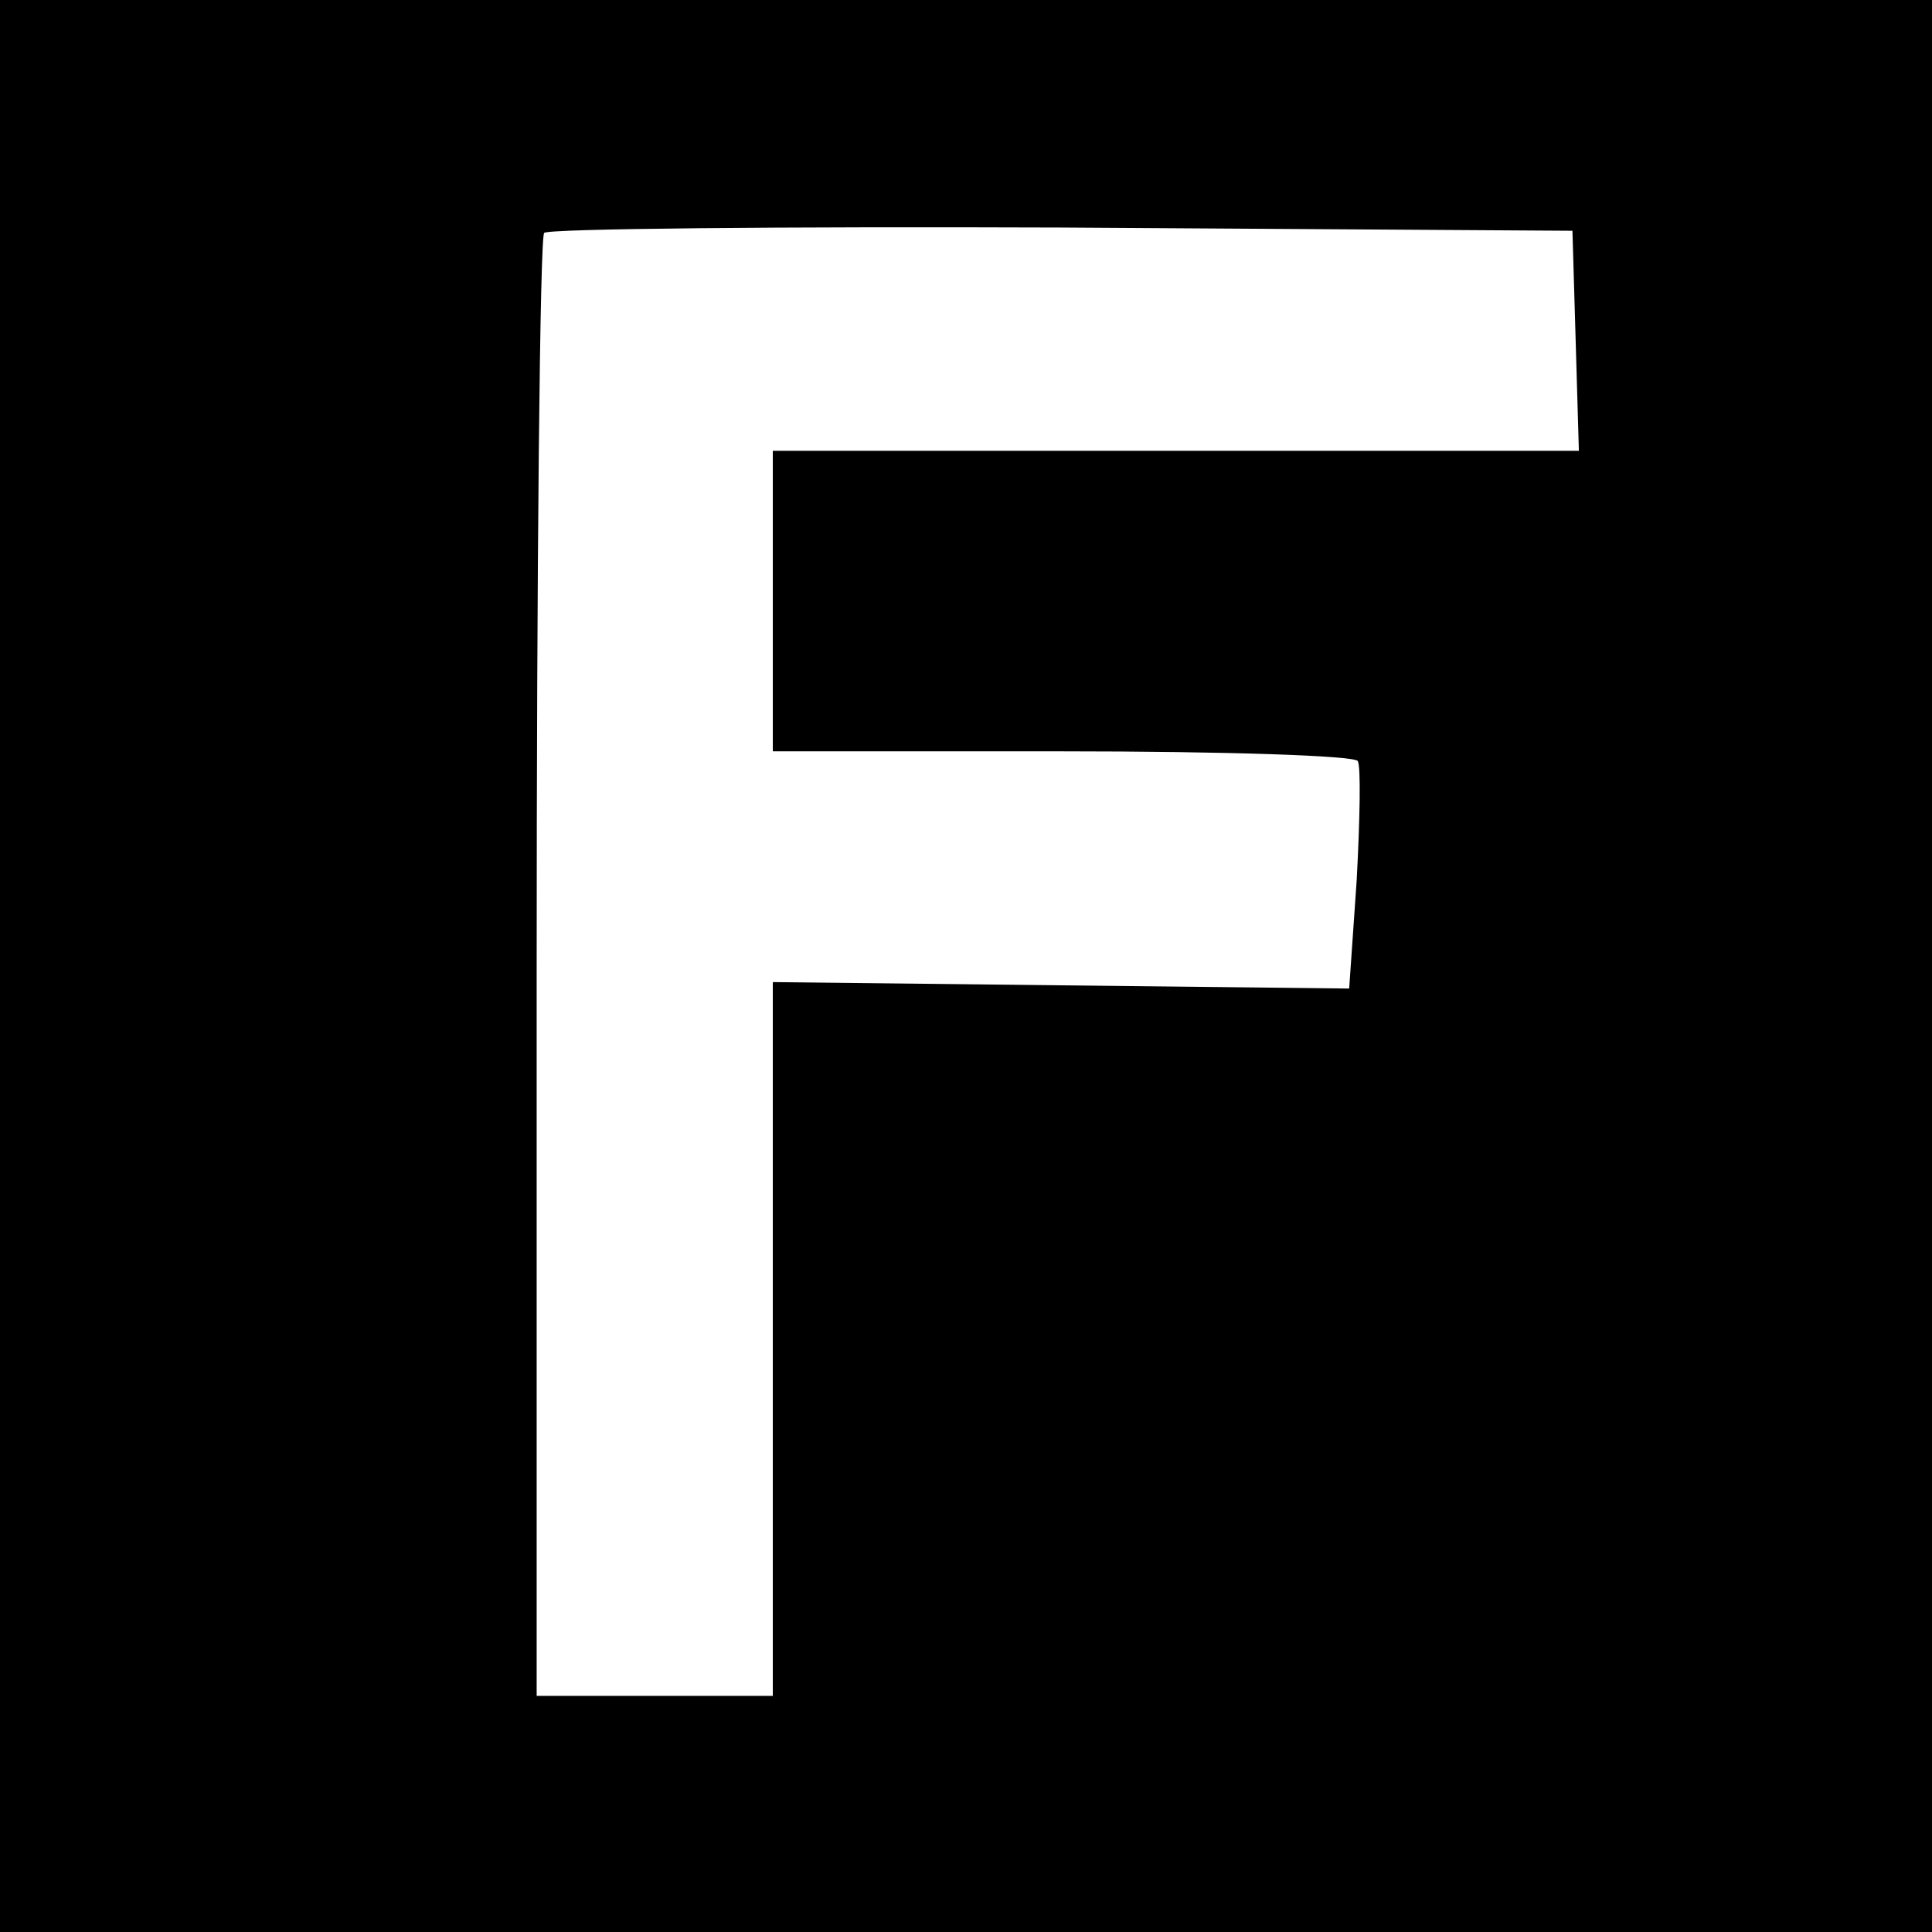
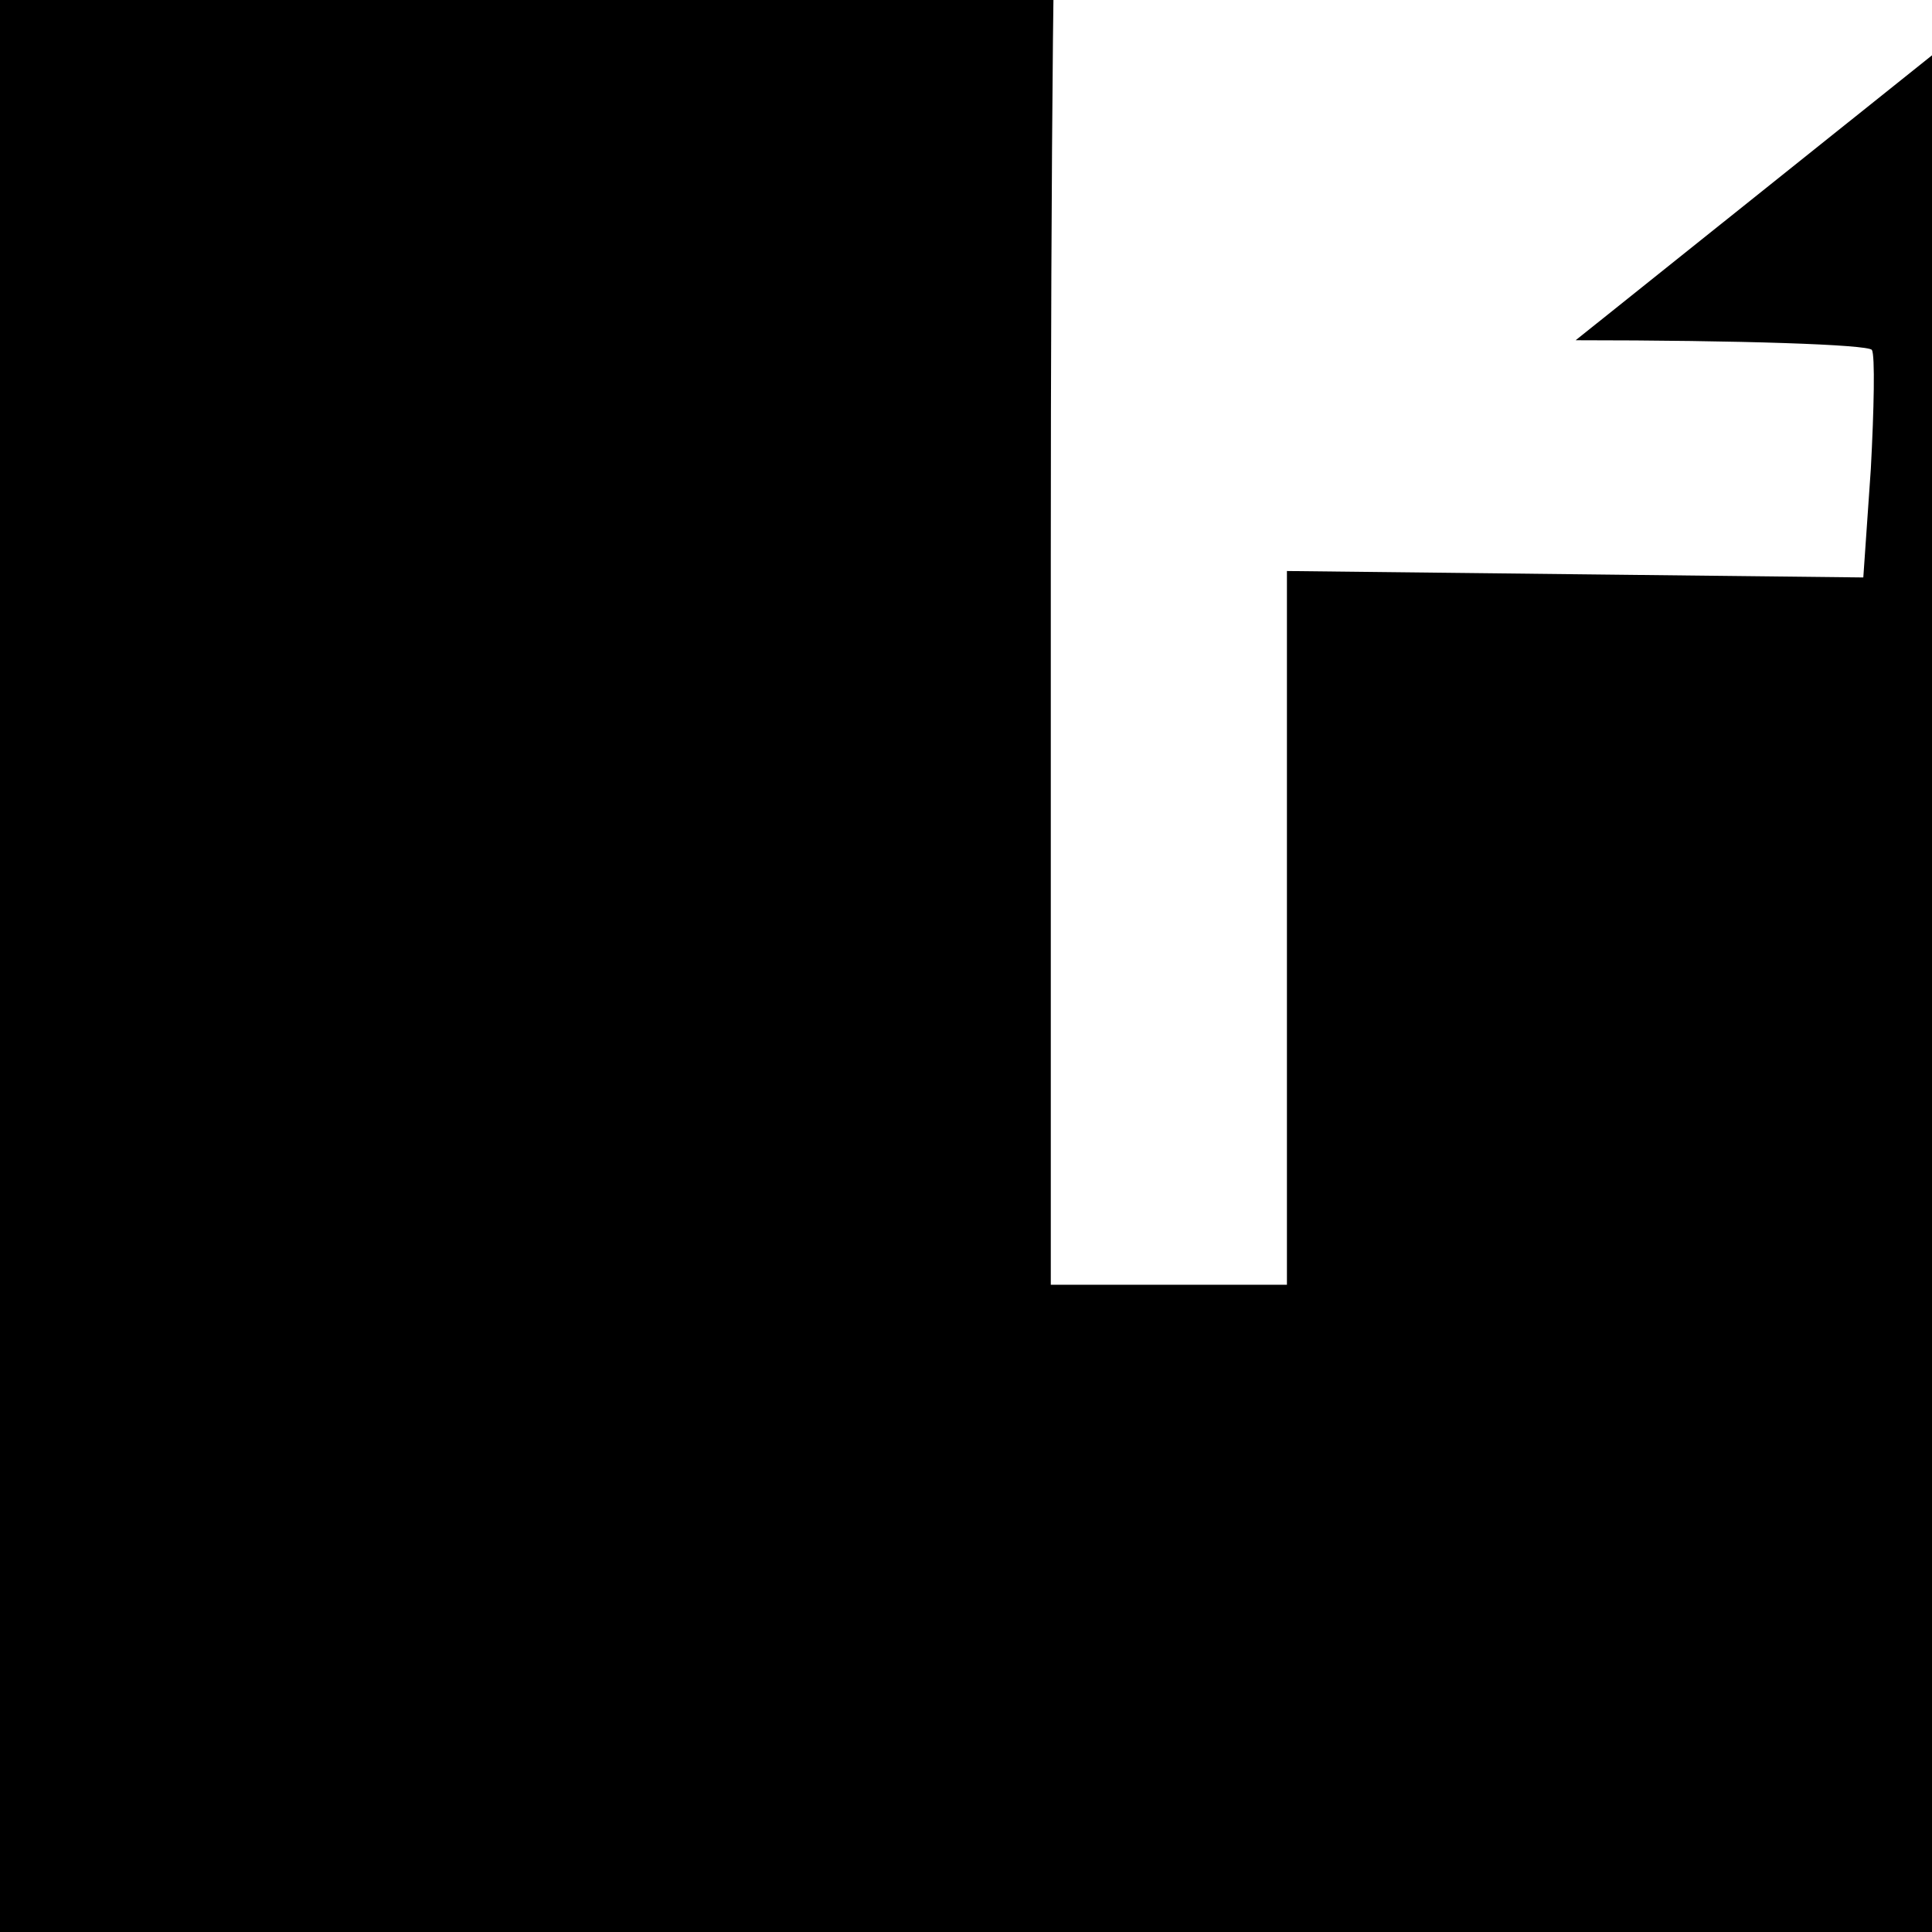
<svg xmlns="http://www.w3.org/2000/svg" version="1.0" width="180" height="180" viewBox="0 0 180 180" preserveAspectRatio="xMidYMid meet">
  <g transform="translate(0,180) scale(0.1,-0.1)" fill="#000000" stroke="none">
-     <path d="M0 900 l0 -900 900 0 900 0 0 900 0 900 -900 0 -900 0 0 -900z m1468         583 l3 -103 -376 0 -375 0 0 -140 0 -140 269 0 c154 0 272 -4 276 -9 3 -5 2         -55 -1 -111 l-7 -101 -269 3 -268 3 0 -332 0 -333 -110 0 -110 0 0 678 c0 373         3 682 7 685 3 4 221 6 482 5 l476 -3 3 -102z" />
+     <path d="M0 900 l0 -900 900 0 900 0 0 900 0 900 -900 0 -900 0 0 -900z m1468         583 c154 0 272 -4 276 -9 3 -5 2         -55 -1 -111 l-7 -101 -269 3 -268 3 0 -332 0 -333 -110 0 -110 0 0 678 c0 373         3 682 7 685 3 4 221 6 482 5 l476 -3 3 -102z" />
  </g>
</svg>